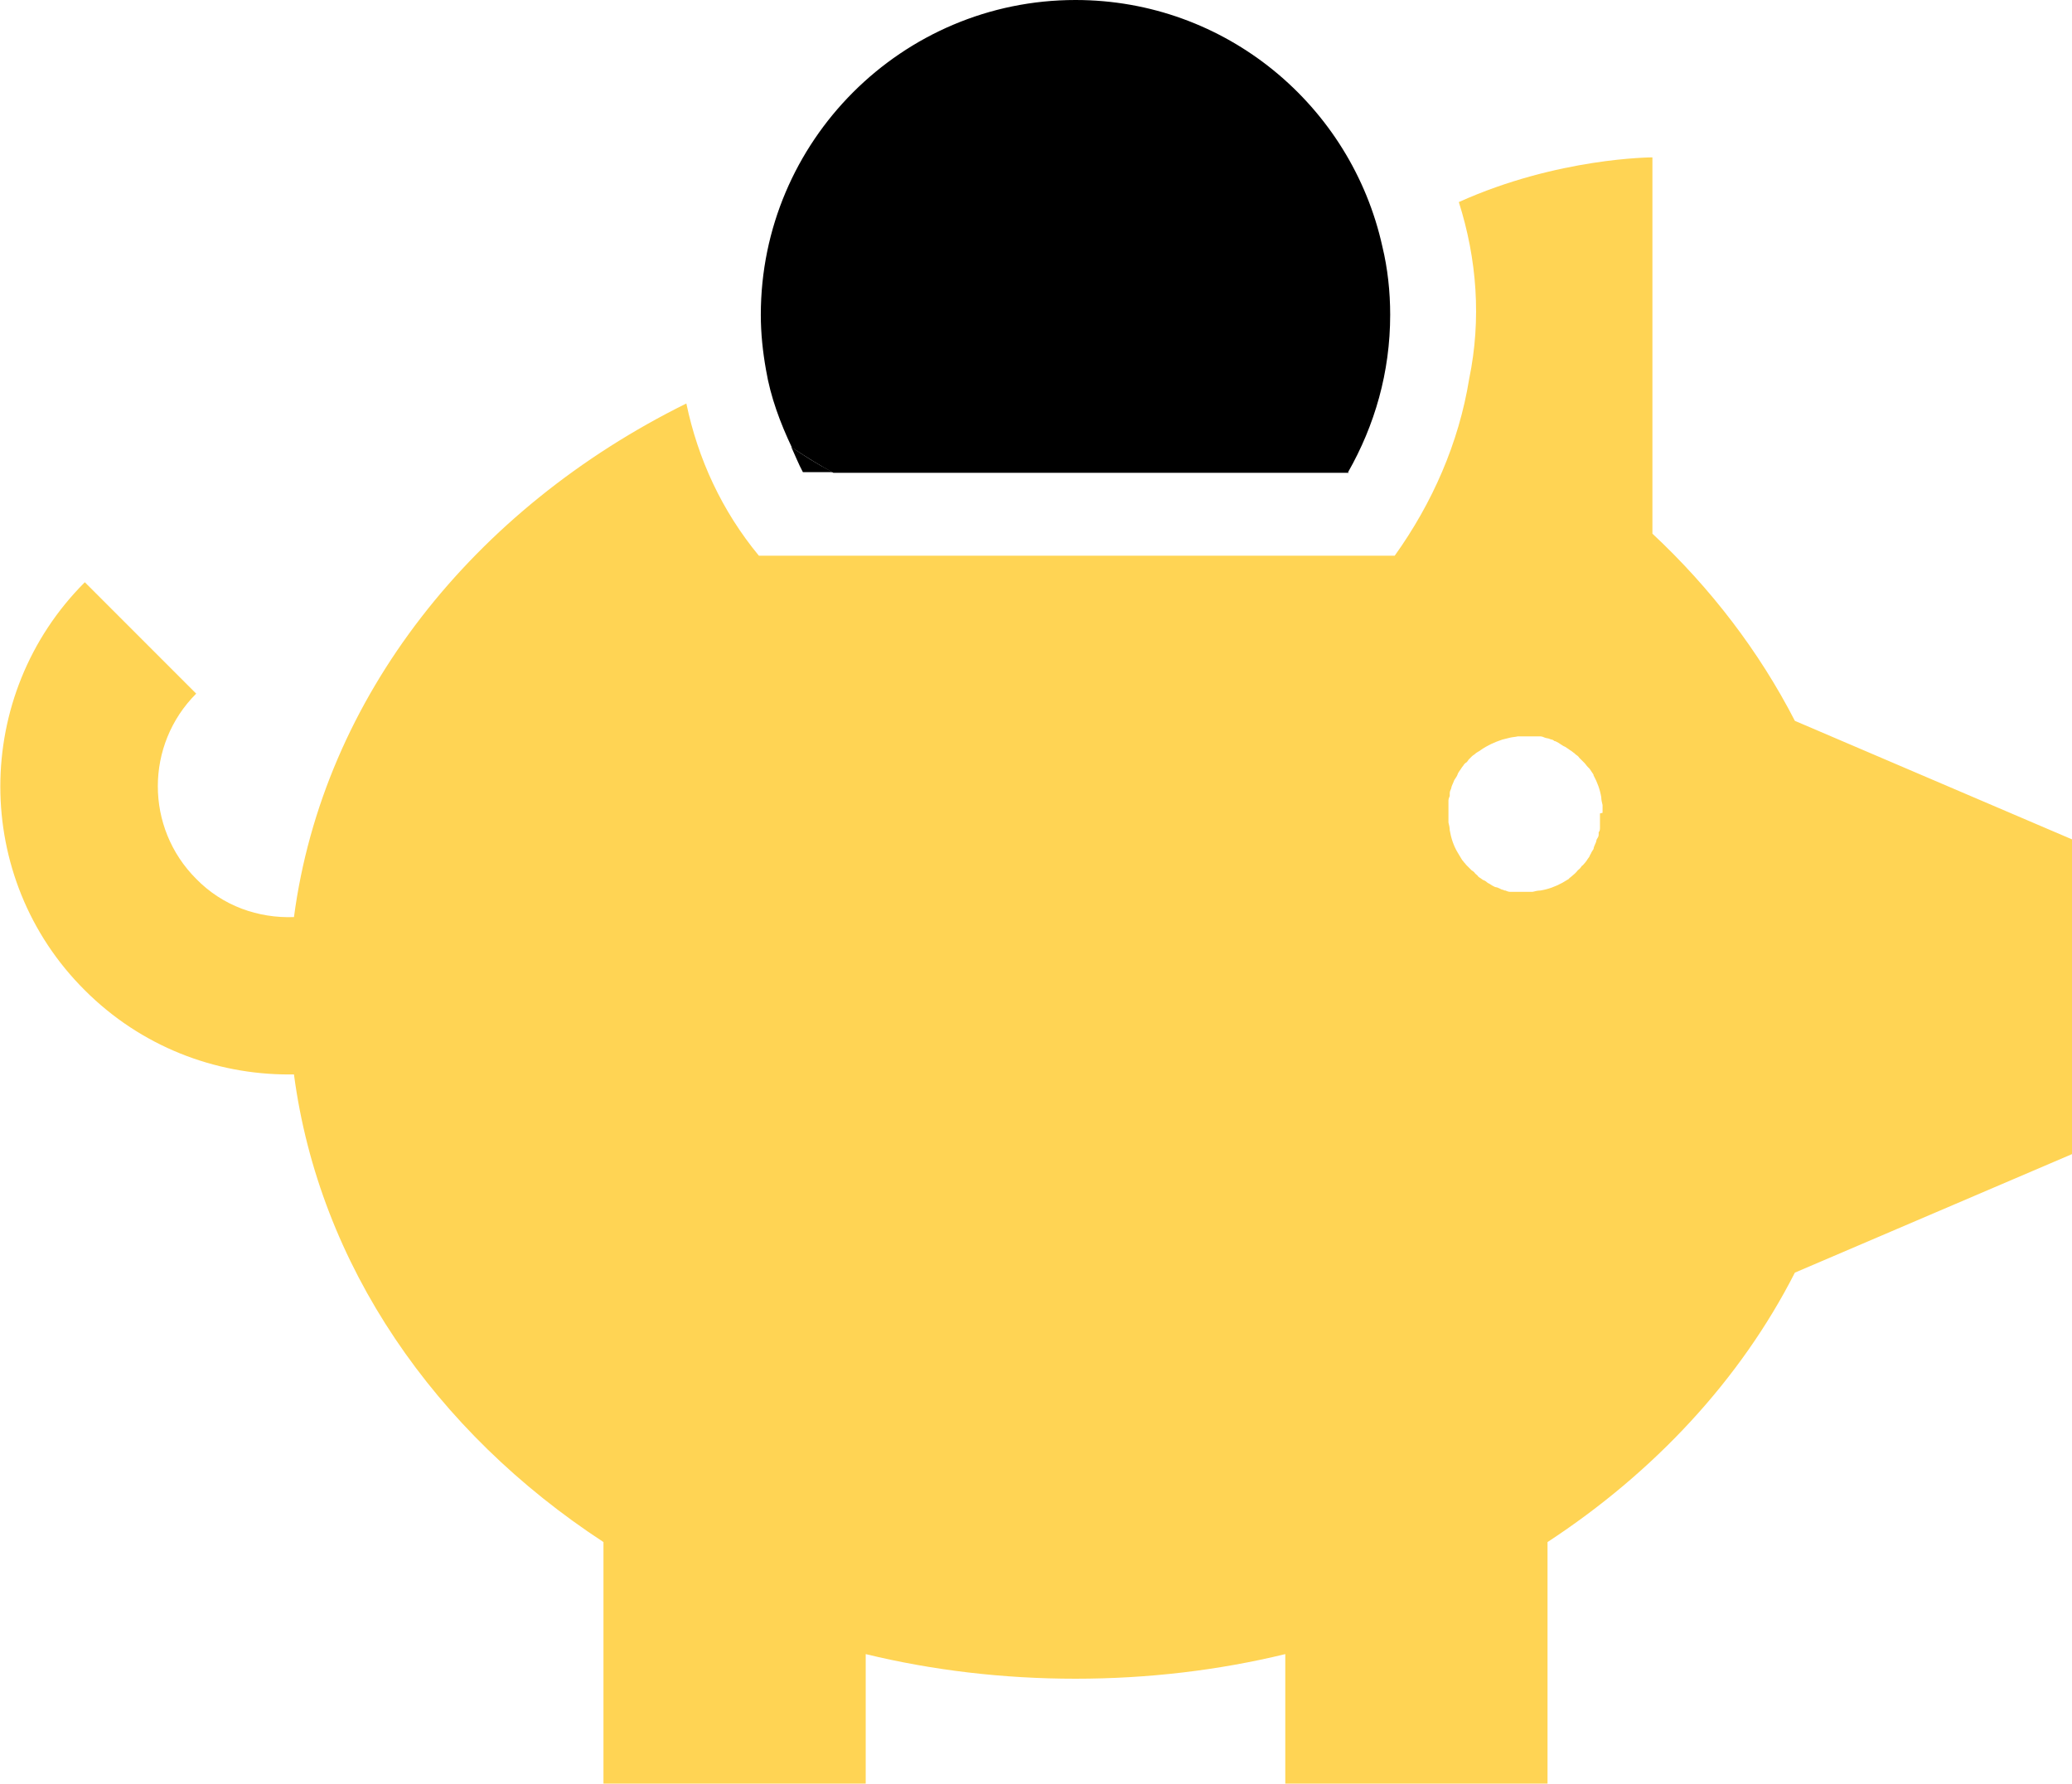
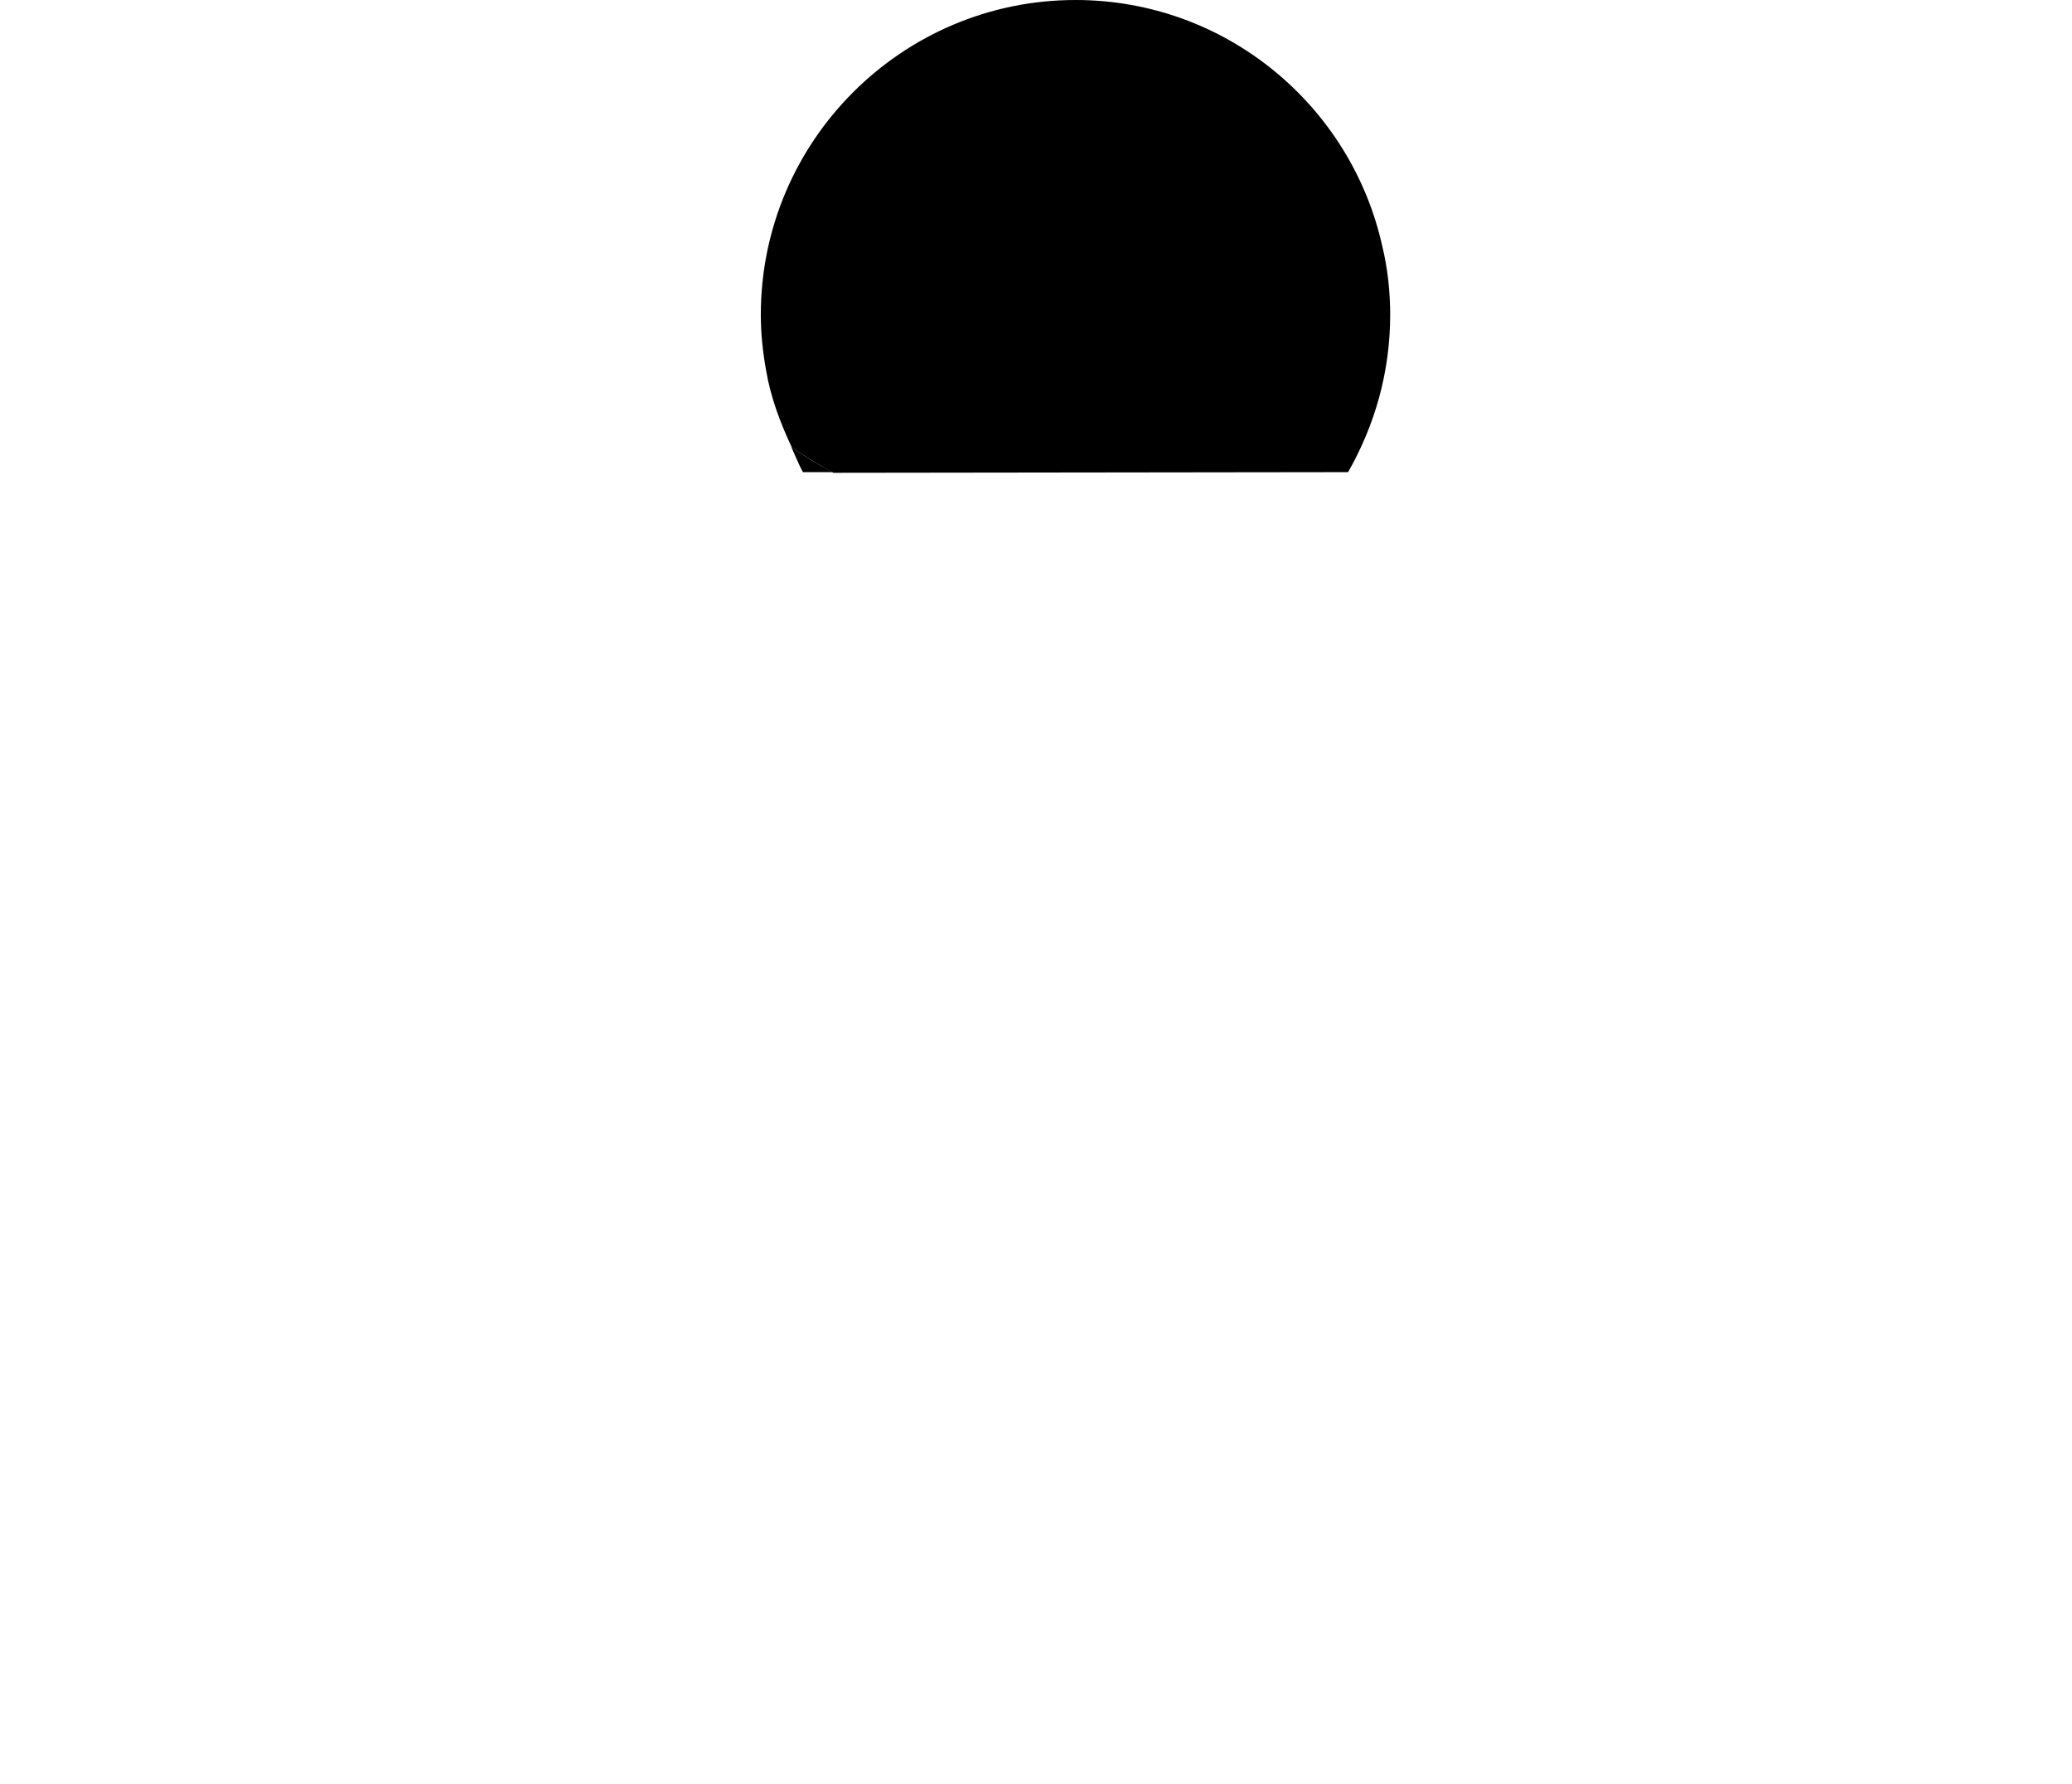
<svg xmlns="http://www.w3.org/2000/svg" id="Layer_2" data-name="Layer 2" viewBox="0 0 32 27.54">
  <defs>
    <style>
      .cls-1 {
        fill: #ffd454;
      }
    </style>
  </defs>
  <g id="Layer_1-2" data-name="Layer 1">
-     <path d="M20.82,7.29c.41-.72.65-1.54.65-2.43,0-.36-.04-.72-.12-1.05-.48-2.18-2.42-3.81-4.74-3.81-2.68,0-4.86,2.18-4.86,4.86,0,.29.03.57.08.85.07.42.22.82.4,1.2.21.14.42.27.64.39h7.96Z" />
-     <path class="cls-1" d="M27.72,11.13c-.55-1.07-1.3-2.05-2.2-2.89V2.43h0s-1.46,0-2.99.69c.28.88.35,1.81.16,2.73-.16.99-.57,1.92-1.15,2.73h-9.82c-.57-.69-.94-1.49-1.12-2.35-3.28,1.62-5.61,4.53-6.06,7.93-.55.02-1.1-.17-1.51-.59-.79-.79-.79-2.07,0-2.86l-1.72-1.72c-1.74,1.74-1.74,4.57,0,6.3.87.87,2.01,1.3,3.15,1.3.03,0,.05,0,.08,0,.39,2.95,2.18,5.52,4.78,7.22v3.73h4.05v-2c1.03.25,2.12.38,3.24.38s2.21-.13,3.24-.38v2h4.05v-3.73c1.65-1.08,2.98-2.51,3.82-4.16l4.28-1.83v-4.86l-4.28-1.83ZM24.71,12.56s0,.07,0,.11c0,.02,0,.04,0,.06h0s0,.04,0,.05c0,.02,0,.05-.02.07h0s0,.04,0,.04c0,.03-.02.05-.03.07h0s-.01.03-.01.04c-.01.02-.02.05-.03.07h0s-.01.03-.01.04c-.01.02-.03.04-.04.07h0s-.02.03-.02.04c-.01.02-.03.04-.04.06h0s-.02.03-.03.04c-.02.02-.03.04-.05.05h0s-.02.03-.03.04c-.02.02-.04.03-.05.05h0s-.02.02-.03.03c-.02.02-.05.04-.07.06h0s-.01,0-.02.02c-.03.02-.07.04-.1.06-.11.06-.22.1-.34.12-.04,0-.08.01-.12.02h0s-.08,0-.13,0h0s-.07,0-.1,0c-.02,0-.04,0-.07,0h0s-.04,0-.05,0c-.02,0-.05-.01-.07-.02h0s-.03,0-.03-.01c-.03,0-.05-.02-.08-.03h0s-.02-.01-.03-.01c-.02,0-.05-.02-.07-.03h0s-.03-.02-.03-.02c-.02-.01-.04-.02-.06-.04h0s-.03-.02-.04-.02c-.02-.01-.04-.03-.06-.04h0s-.03-.02-.03-.03c-.02-.02-.04-.03-.05-.05h0s-.02-.02-.04-.03c-.02-.02-.03-.03-.05-.05h0s-.02-.02-.04-.04c-.01-.02-.03-.03-.04-.05h0s-.02-.02-.03-.04c-.02-.03-.04-.07-.06-.1-.06-.1-.1-.22-.12-.34,0-.04-.01-.08-.02-.12h0s0-.08,0-.12h0s0-.08,0-.11c0-.02,0-.04,0-.06h0s0-.04,0-.05c0-.02.01-.05.02-.07h0s0-.04,0-.04c0-.03.01-.05.02-.07h0s.01-.04.01-.04c.01-.02.02-.05.03-.07h0s.01-.03.02-.04c.01-.02.03-.04.04-.07h0s.01-.03.02-.04c.01-.02.03-.04.04-.06h0s.02-.03.03-.04c.01-.02.03-.04.05-.05h0s.02-.02.03-.04c.02-.02.03-.03.05-.05h0s.02-.02.04-.03c.02-.02.05-.04.07-.05h0s.02-.01.03-.02c.1-.07.21-.12.33-.16.04-.01.08-.02.12-.03s.08-.01.12-.02h0s.08,0,.13,0h0s.07,0,.1,0c.02,0,.05,0,.07,0h0s.04,0,.05,0c.02,0,.05.01.07.02h0s.03.01.04.01c.02,0,.05.02.07.02h0s.03.01.03.02c.02,0,.05.02.07.03h0s.03.02.03.02c.02.01.04.03.07.04h0s.03.02.03.02c.02.01.04.03.06.04h0s.03.02.04.03c.02.01.03.03.05.04h0s.03.02.04.04c.02.02.03.03.05.05h0s.02.02.03.03c.02.02.03.04.05.06h0s.02.02.03.03c.02.03.04.06.06.09,0,0,0,0,0,0,0,0,0,0,0,0,0,0,0,0,0,.01.06.11.1.22.12.34,0,.04.01.08.02.12h0s0,.08,0,.12h0Z" />
+     <path d="M20.82,7.29c.41-.72.65-1.54.65-2.43,0-.36-.04-.72-.12-1.05-.48-2.18-2.42-3.81-4.74-3.81-2.68,0-4.86,2.18-4.86,4.86,0,.29.03.57.08.85.07.42.22.82.4,1.2.21.14.42.27.64.39Z" />
    <path d="M12.86,7.29c-.23-.12-.44-.25-.64-.39.06.13.11.26.18.39h.46Z" />
  </g>
</svg>